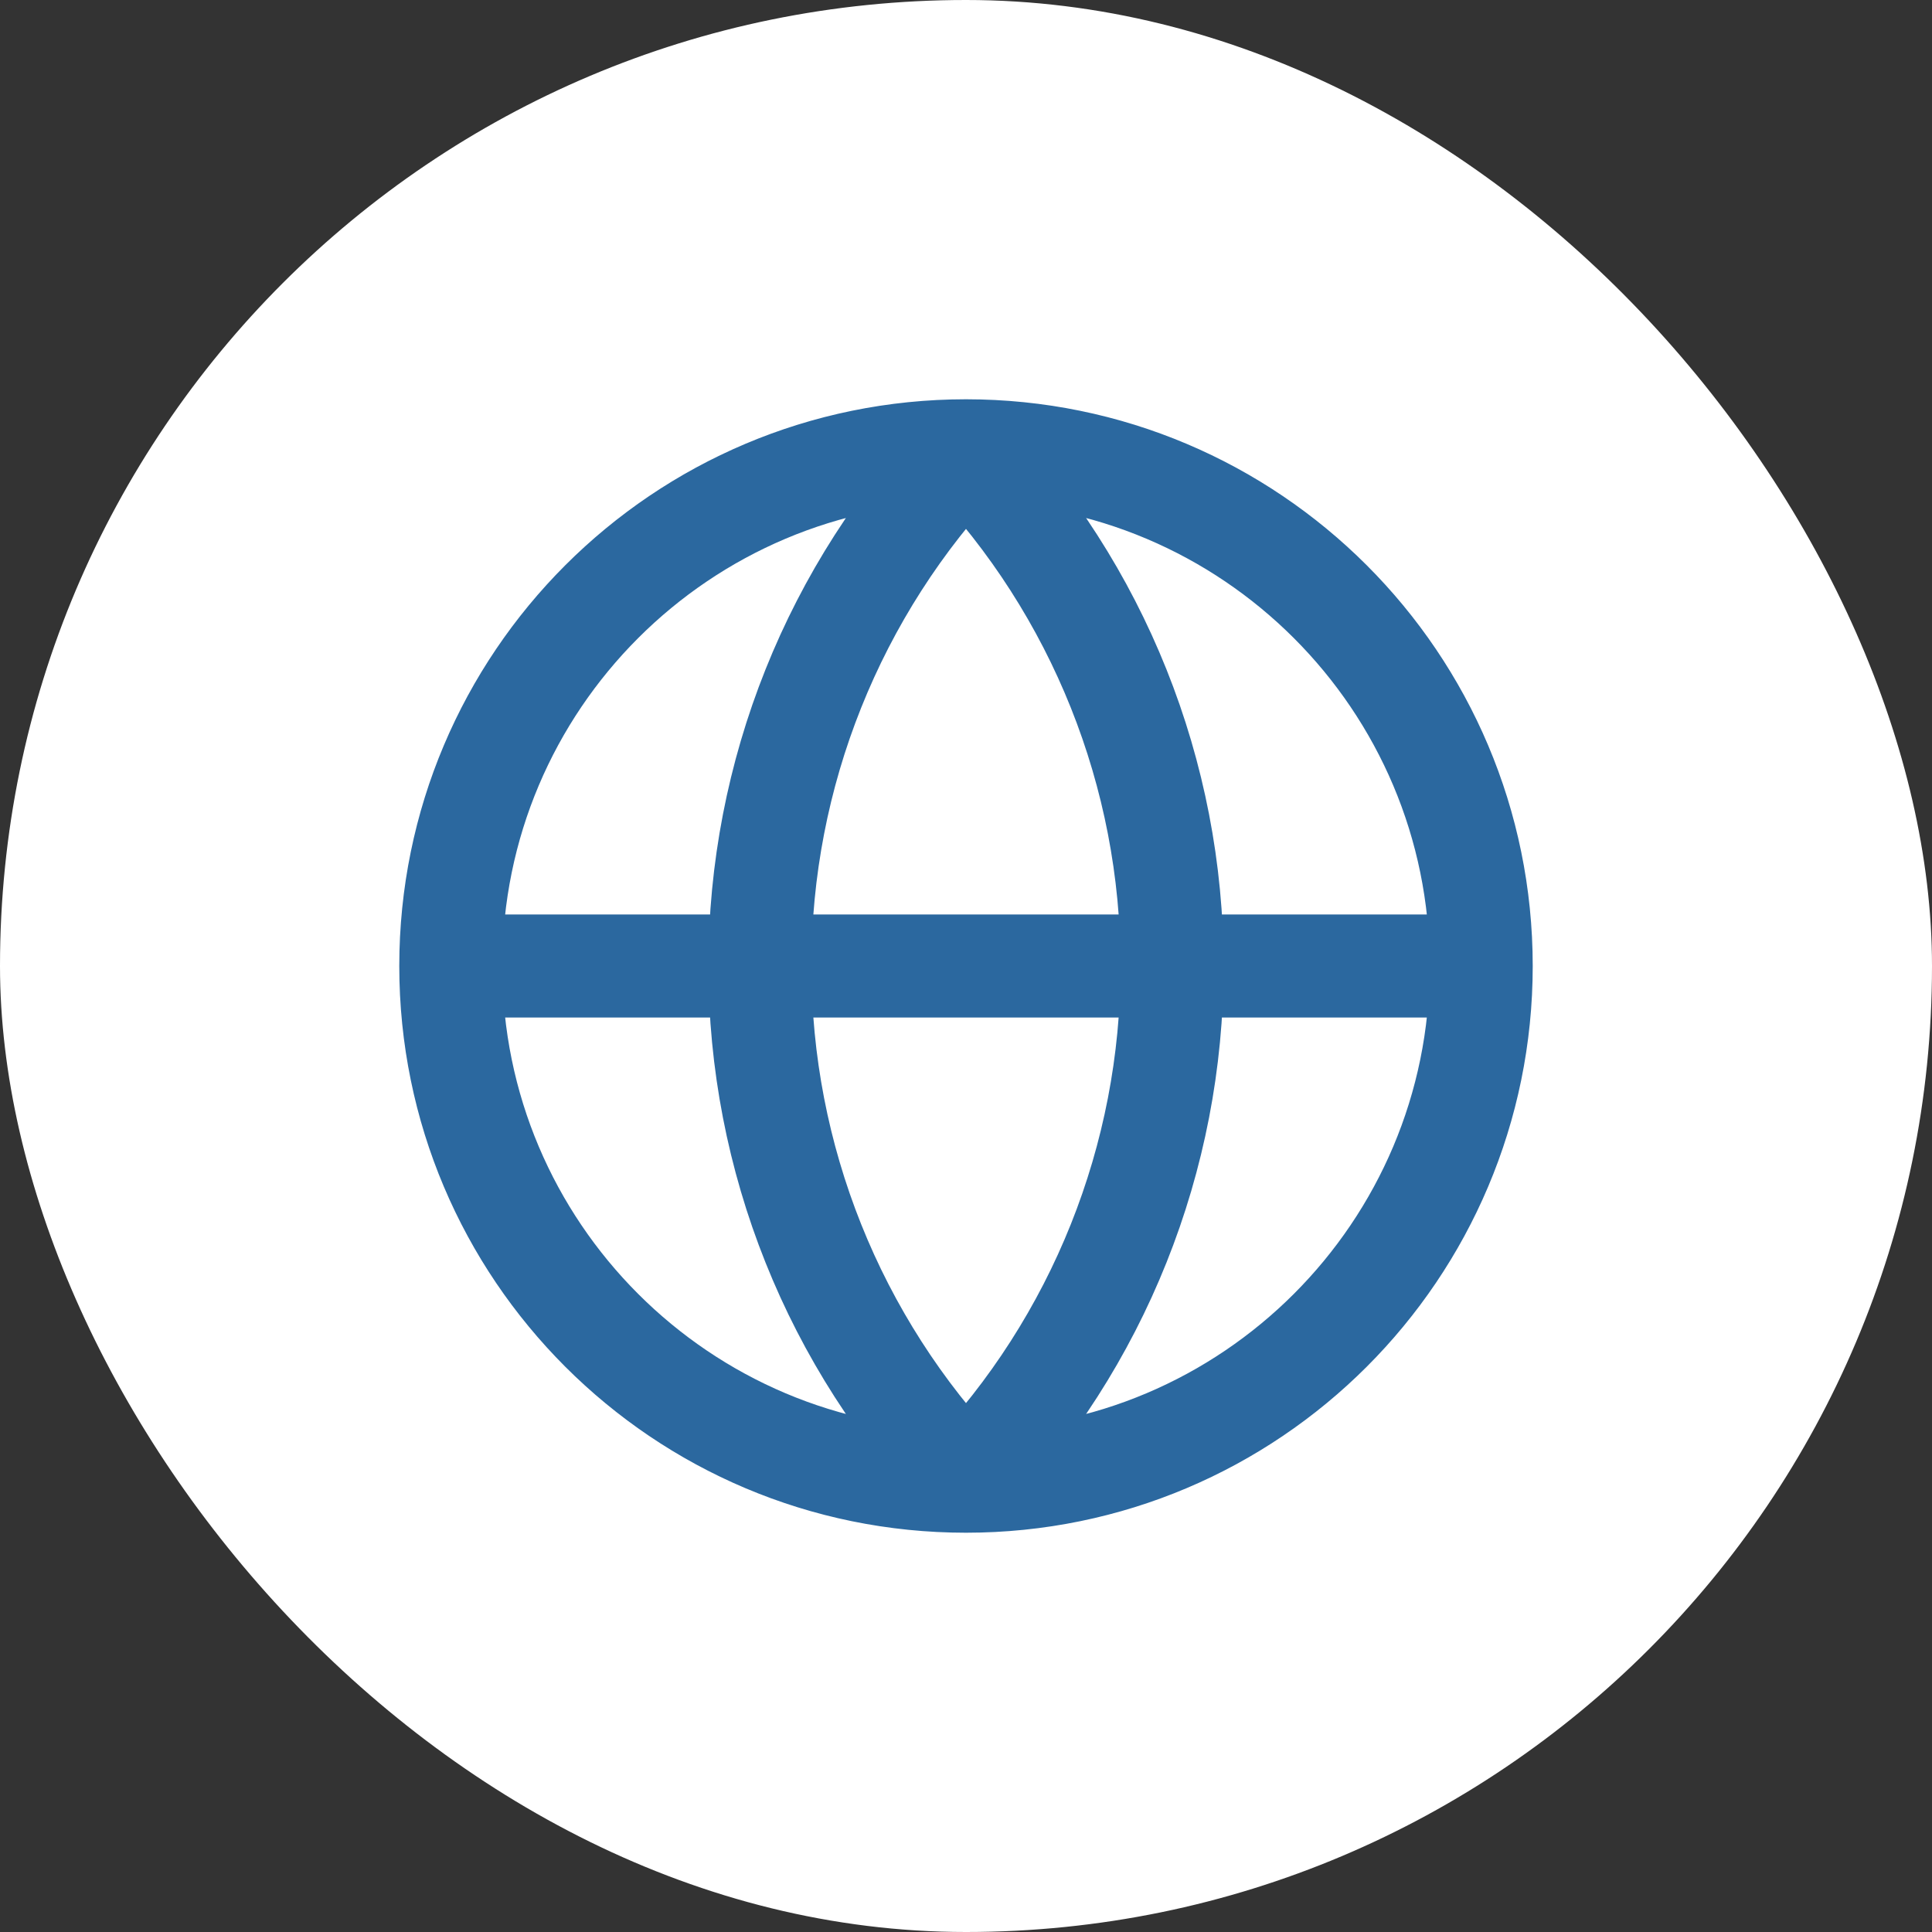
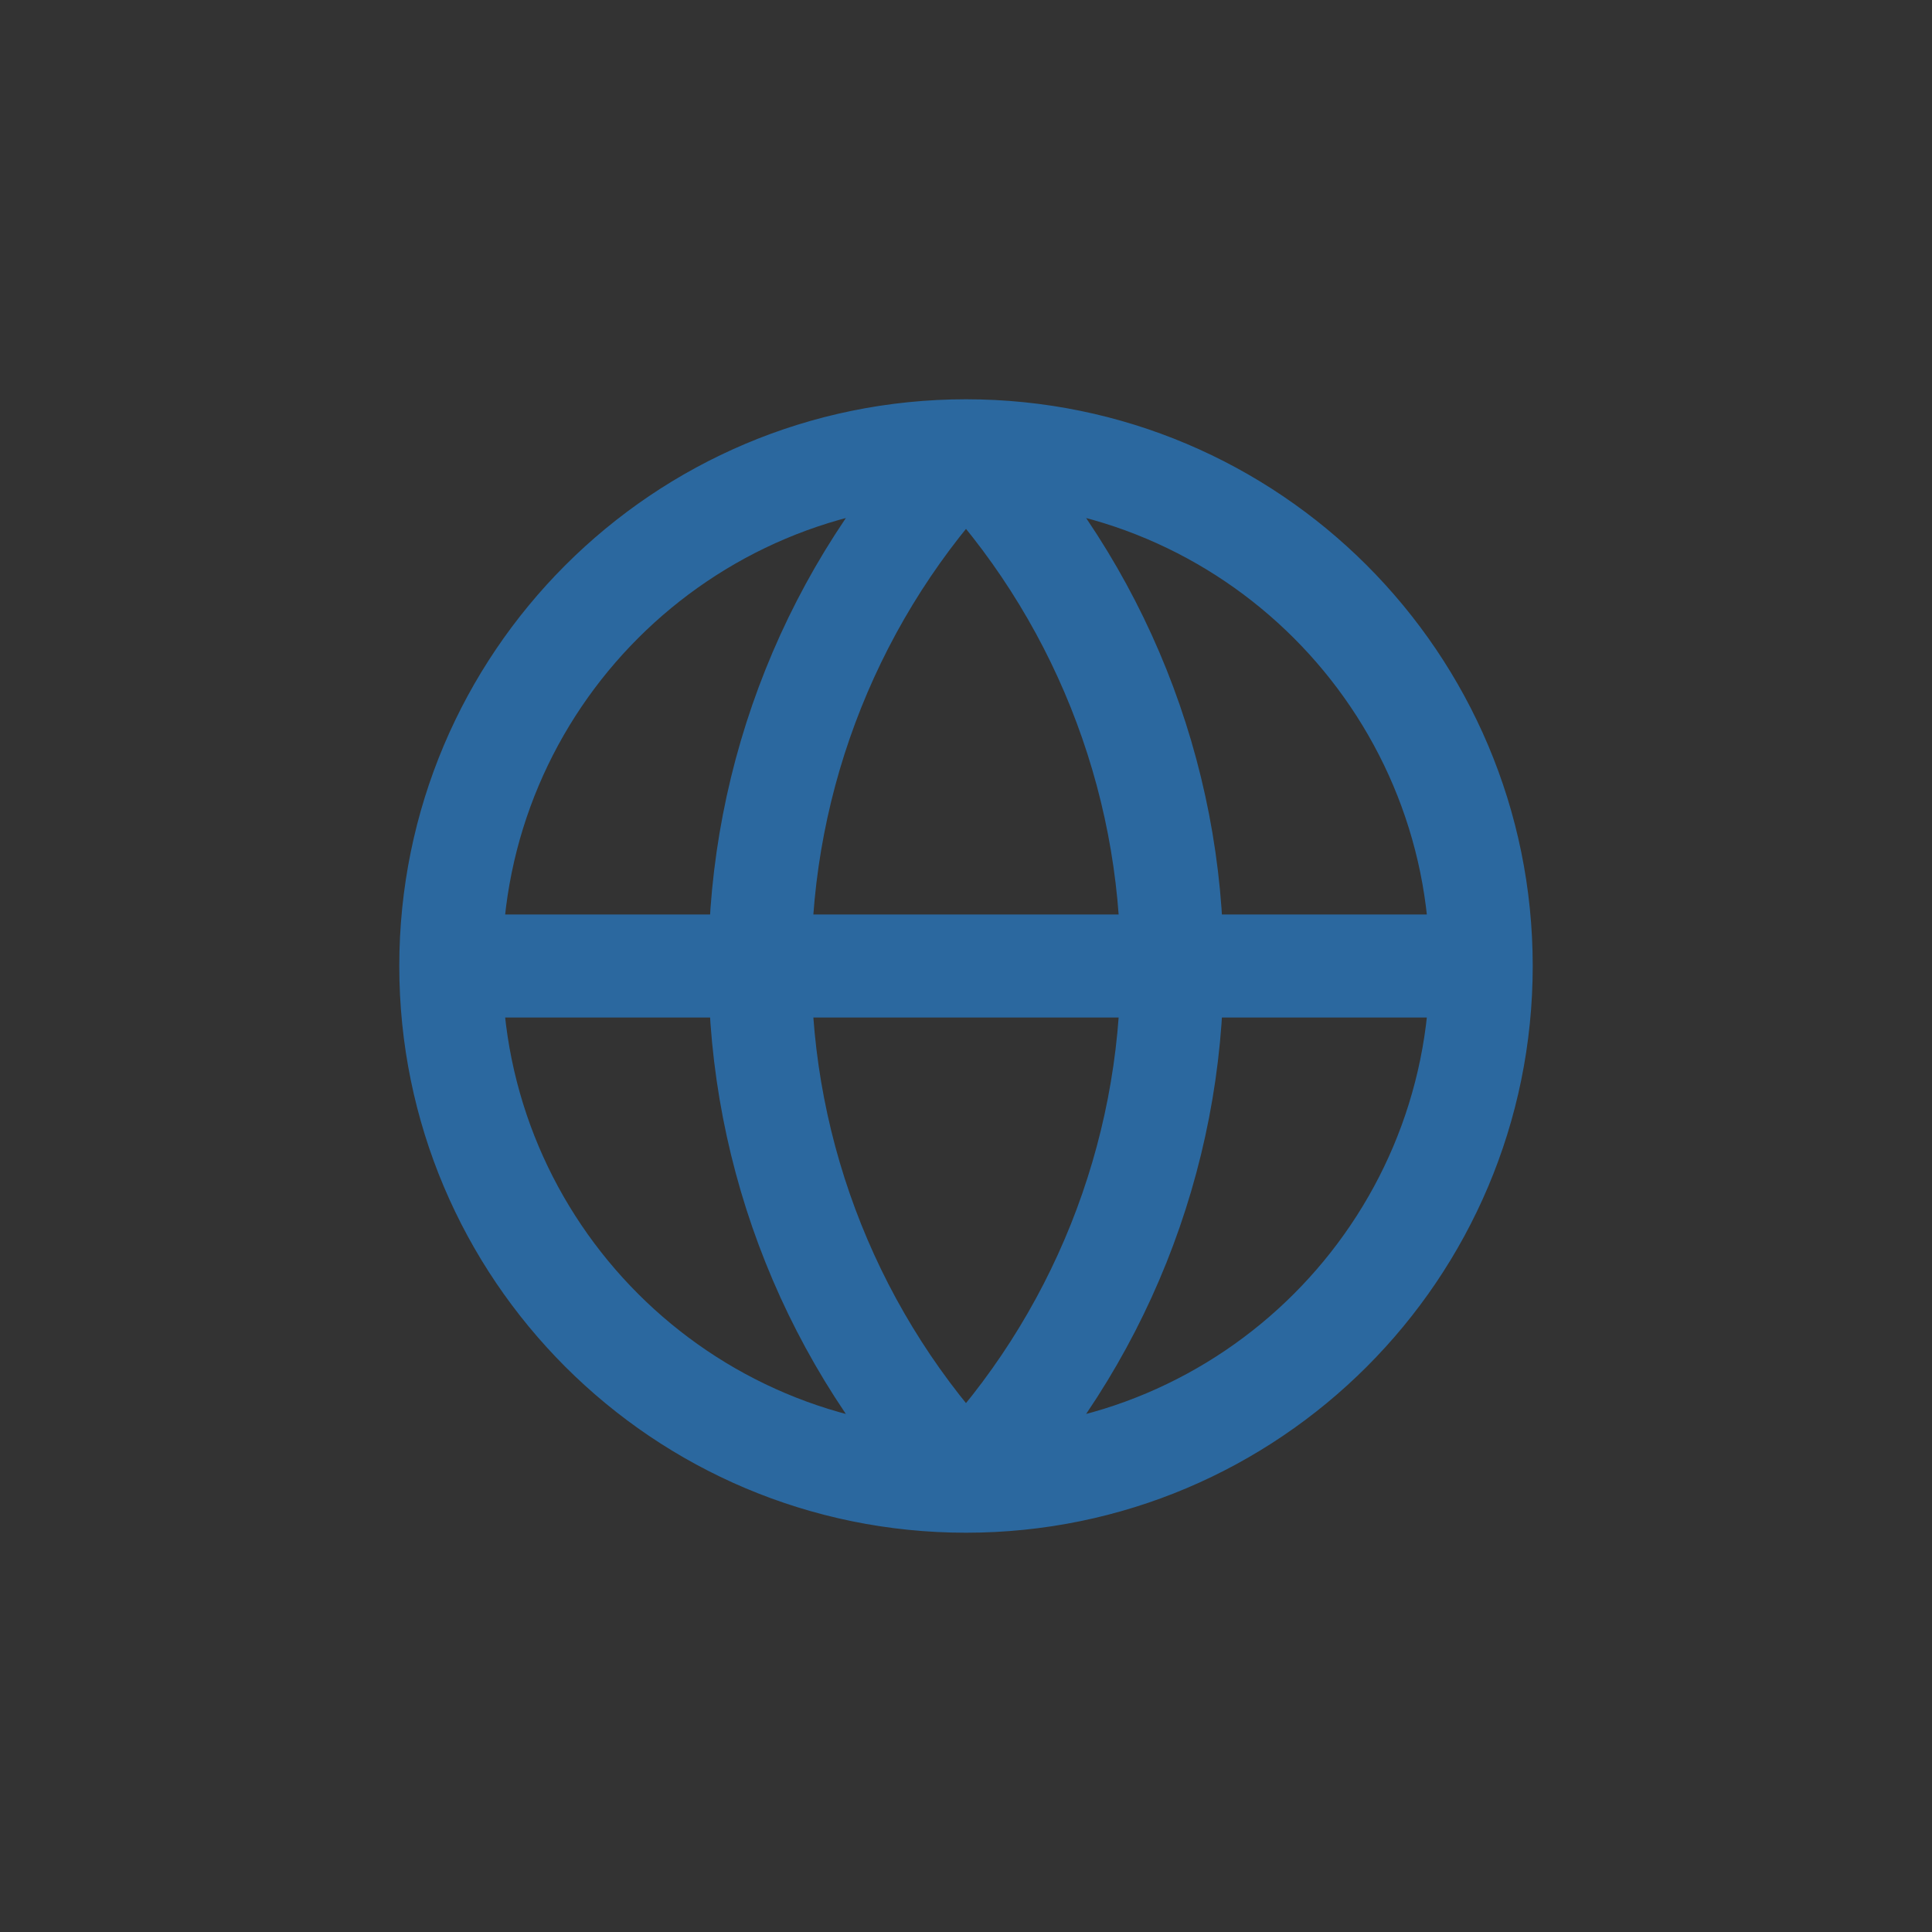
<svg xmlns="http://www.w3.org/2000/svg" width="60" height="60" viewBox="0 0 60 60" fill="none">
  <rect x="0" y="0" width="60" height="60" fill="#333333" stroke="none" />
-   <rect width="60" height="60" rx="30" fill="white" />
  <path d="M46 30C46 38.837 38.837 46 30 46M46 30C46 21.163 38.837 14 30 14M46 30H14M30 46C21.163 46 14 38.837 14 30M30 46C25.892 41.686 23.6 35.957 23.6 30C23.6 24.043 25.892 18.314 30 14M30 46C34.108 41.686 36.4 35.957 36.4 30C36.4 24.043 34.108 18.314 30 14M14 30C14 21.163 21.163 14 30 14" stroke="#2B689F" stroke-width="3.2" stroke-linecap="round" stroke-linejoin="round" />
</svg>